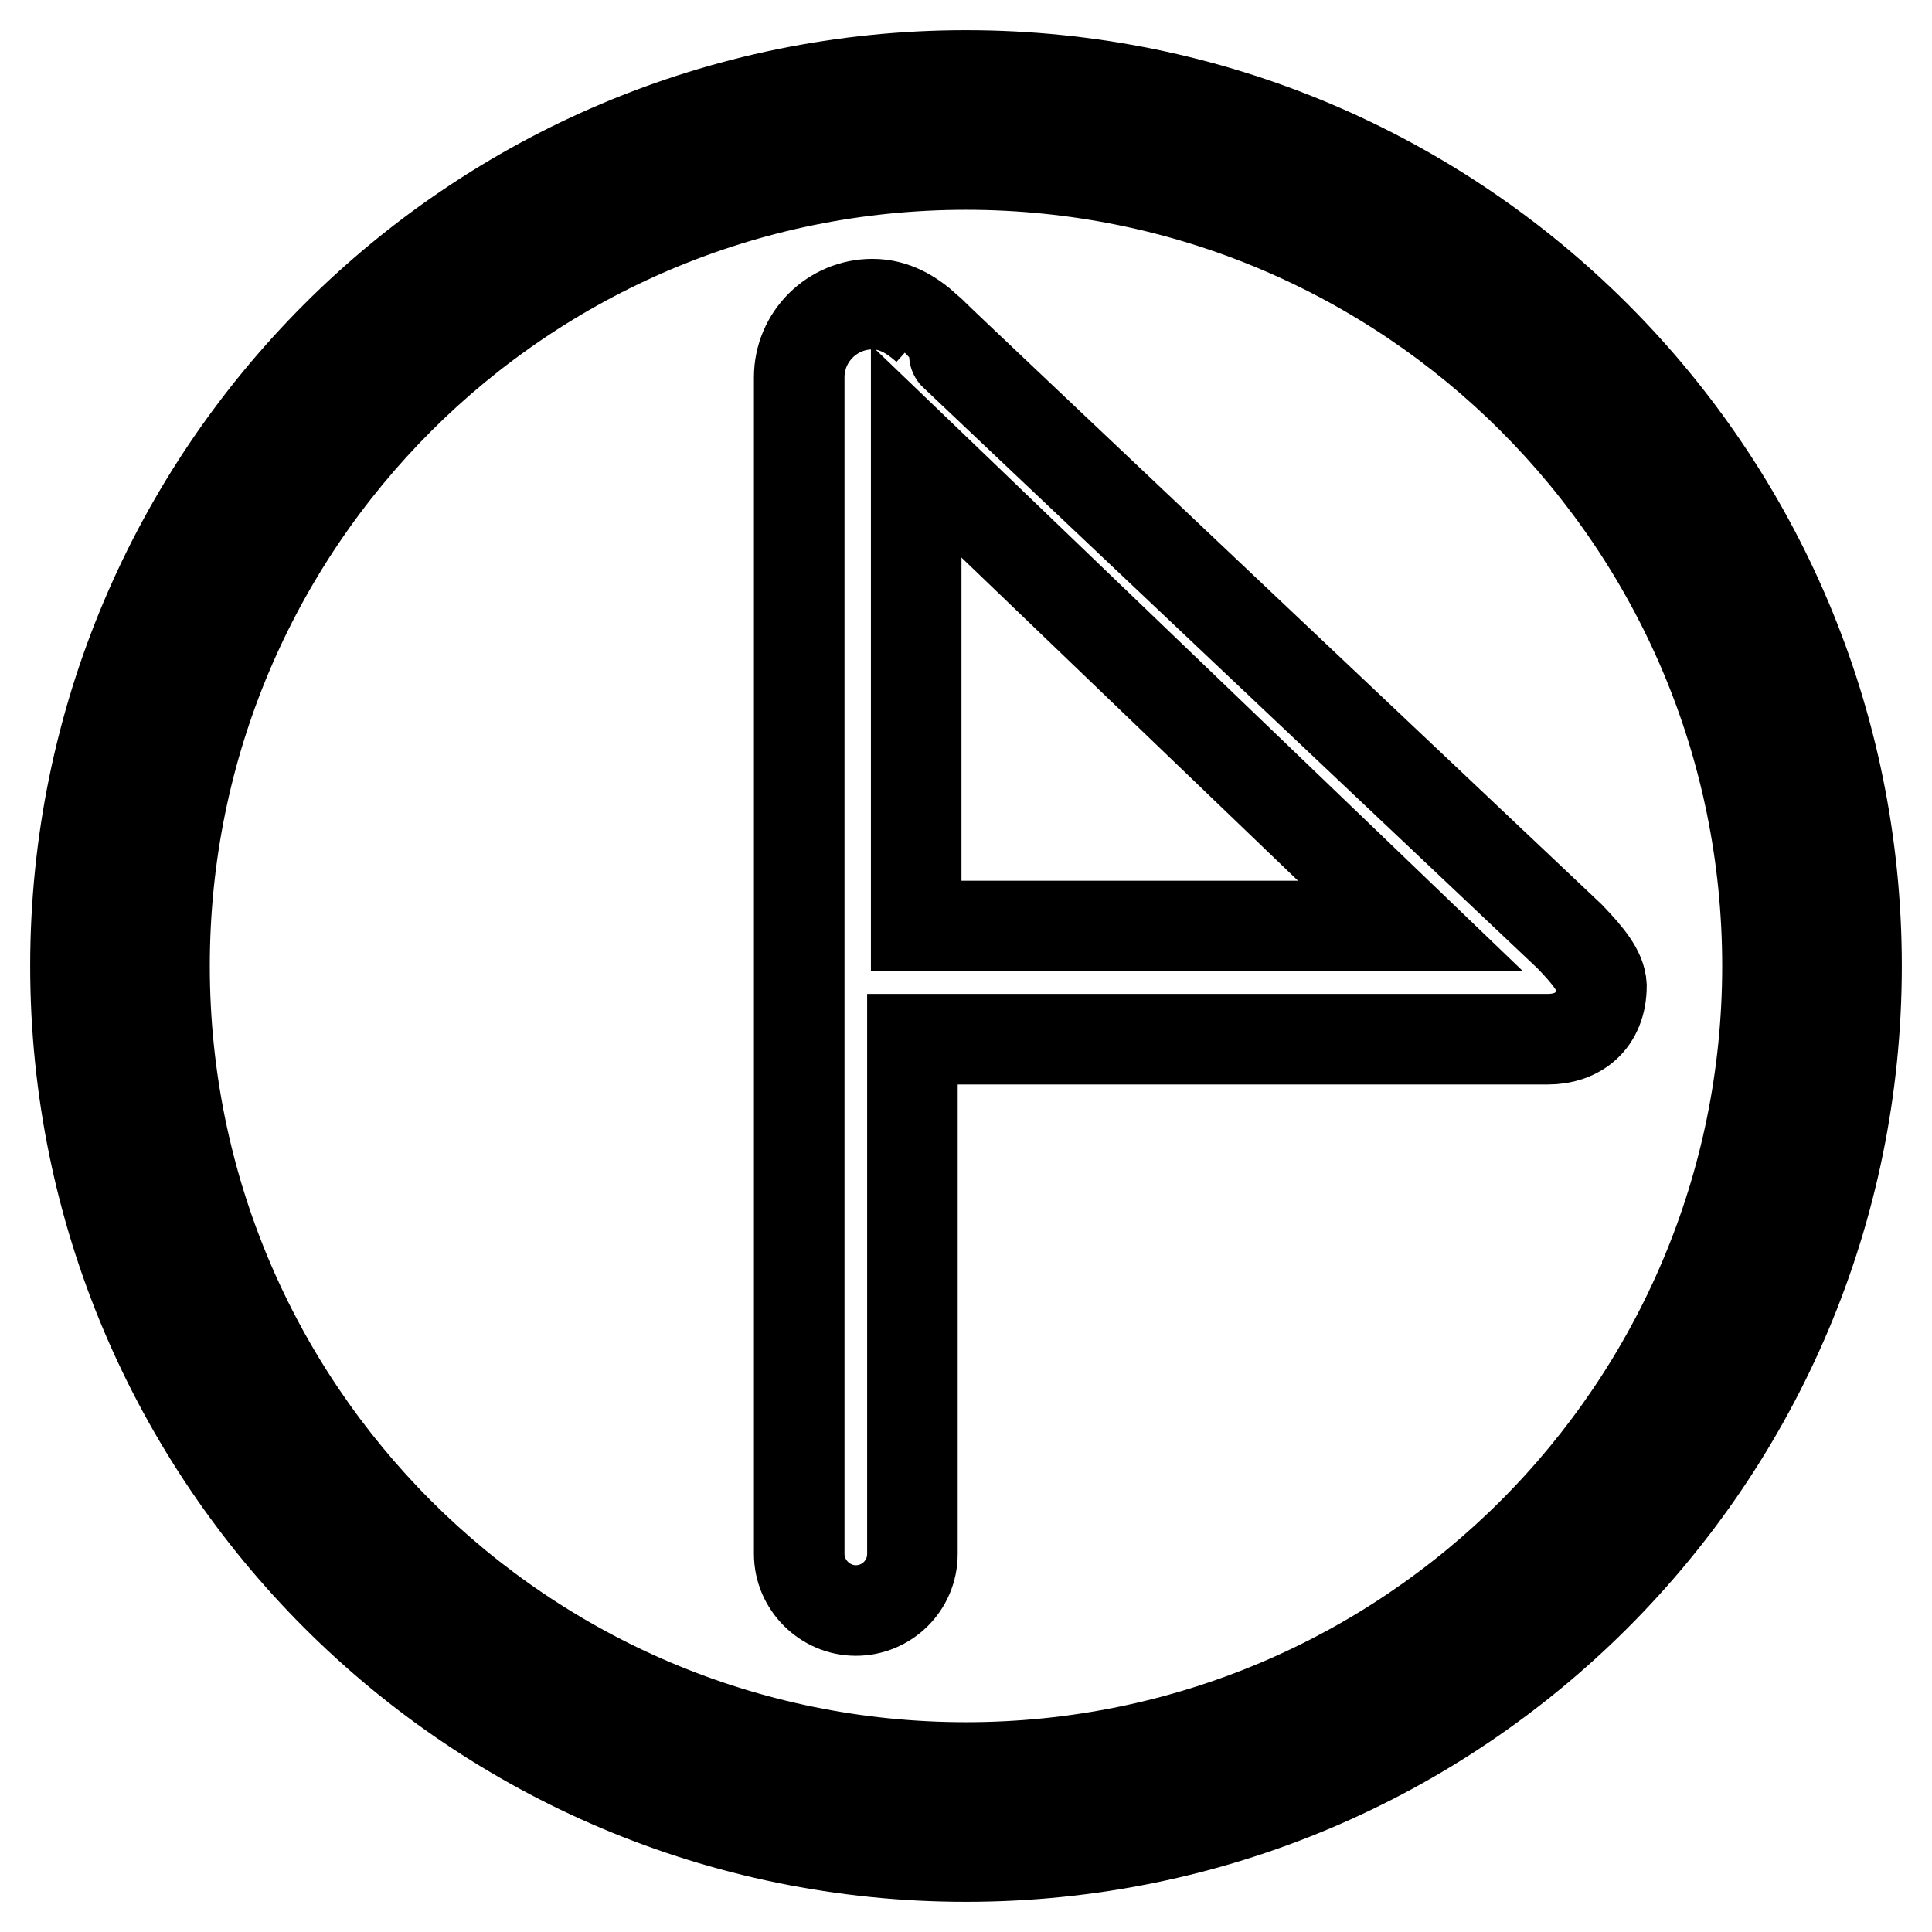
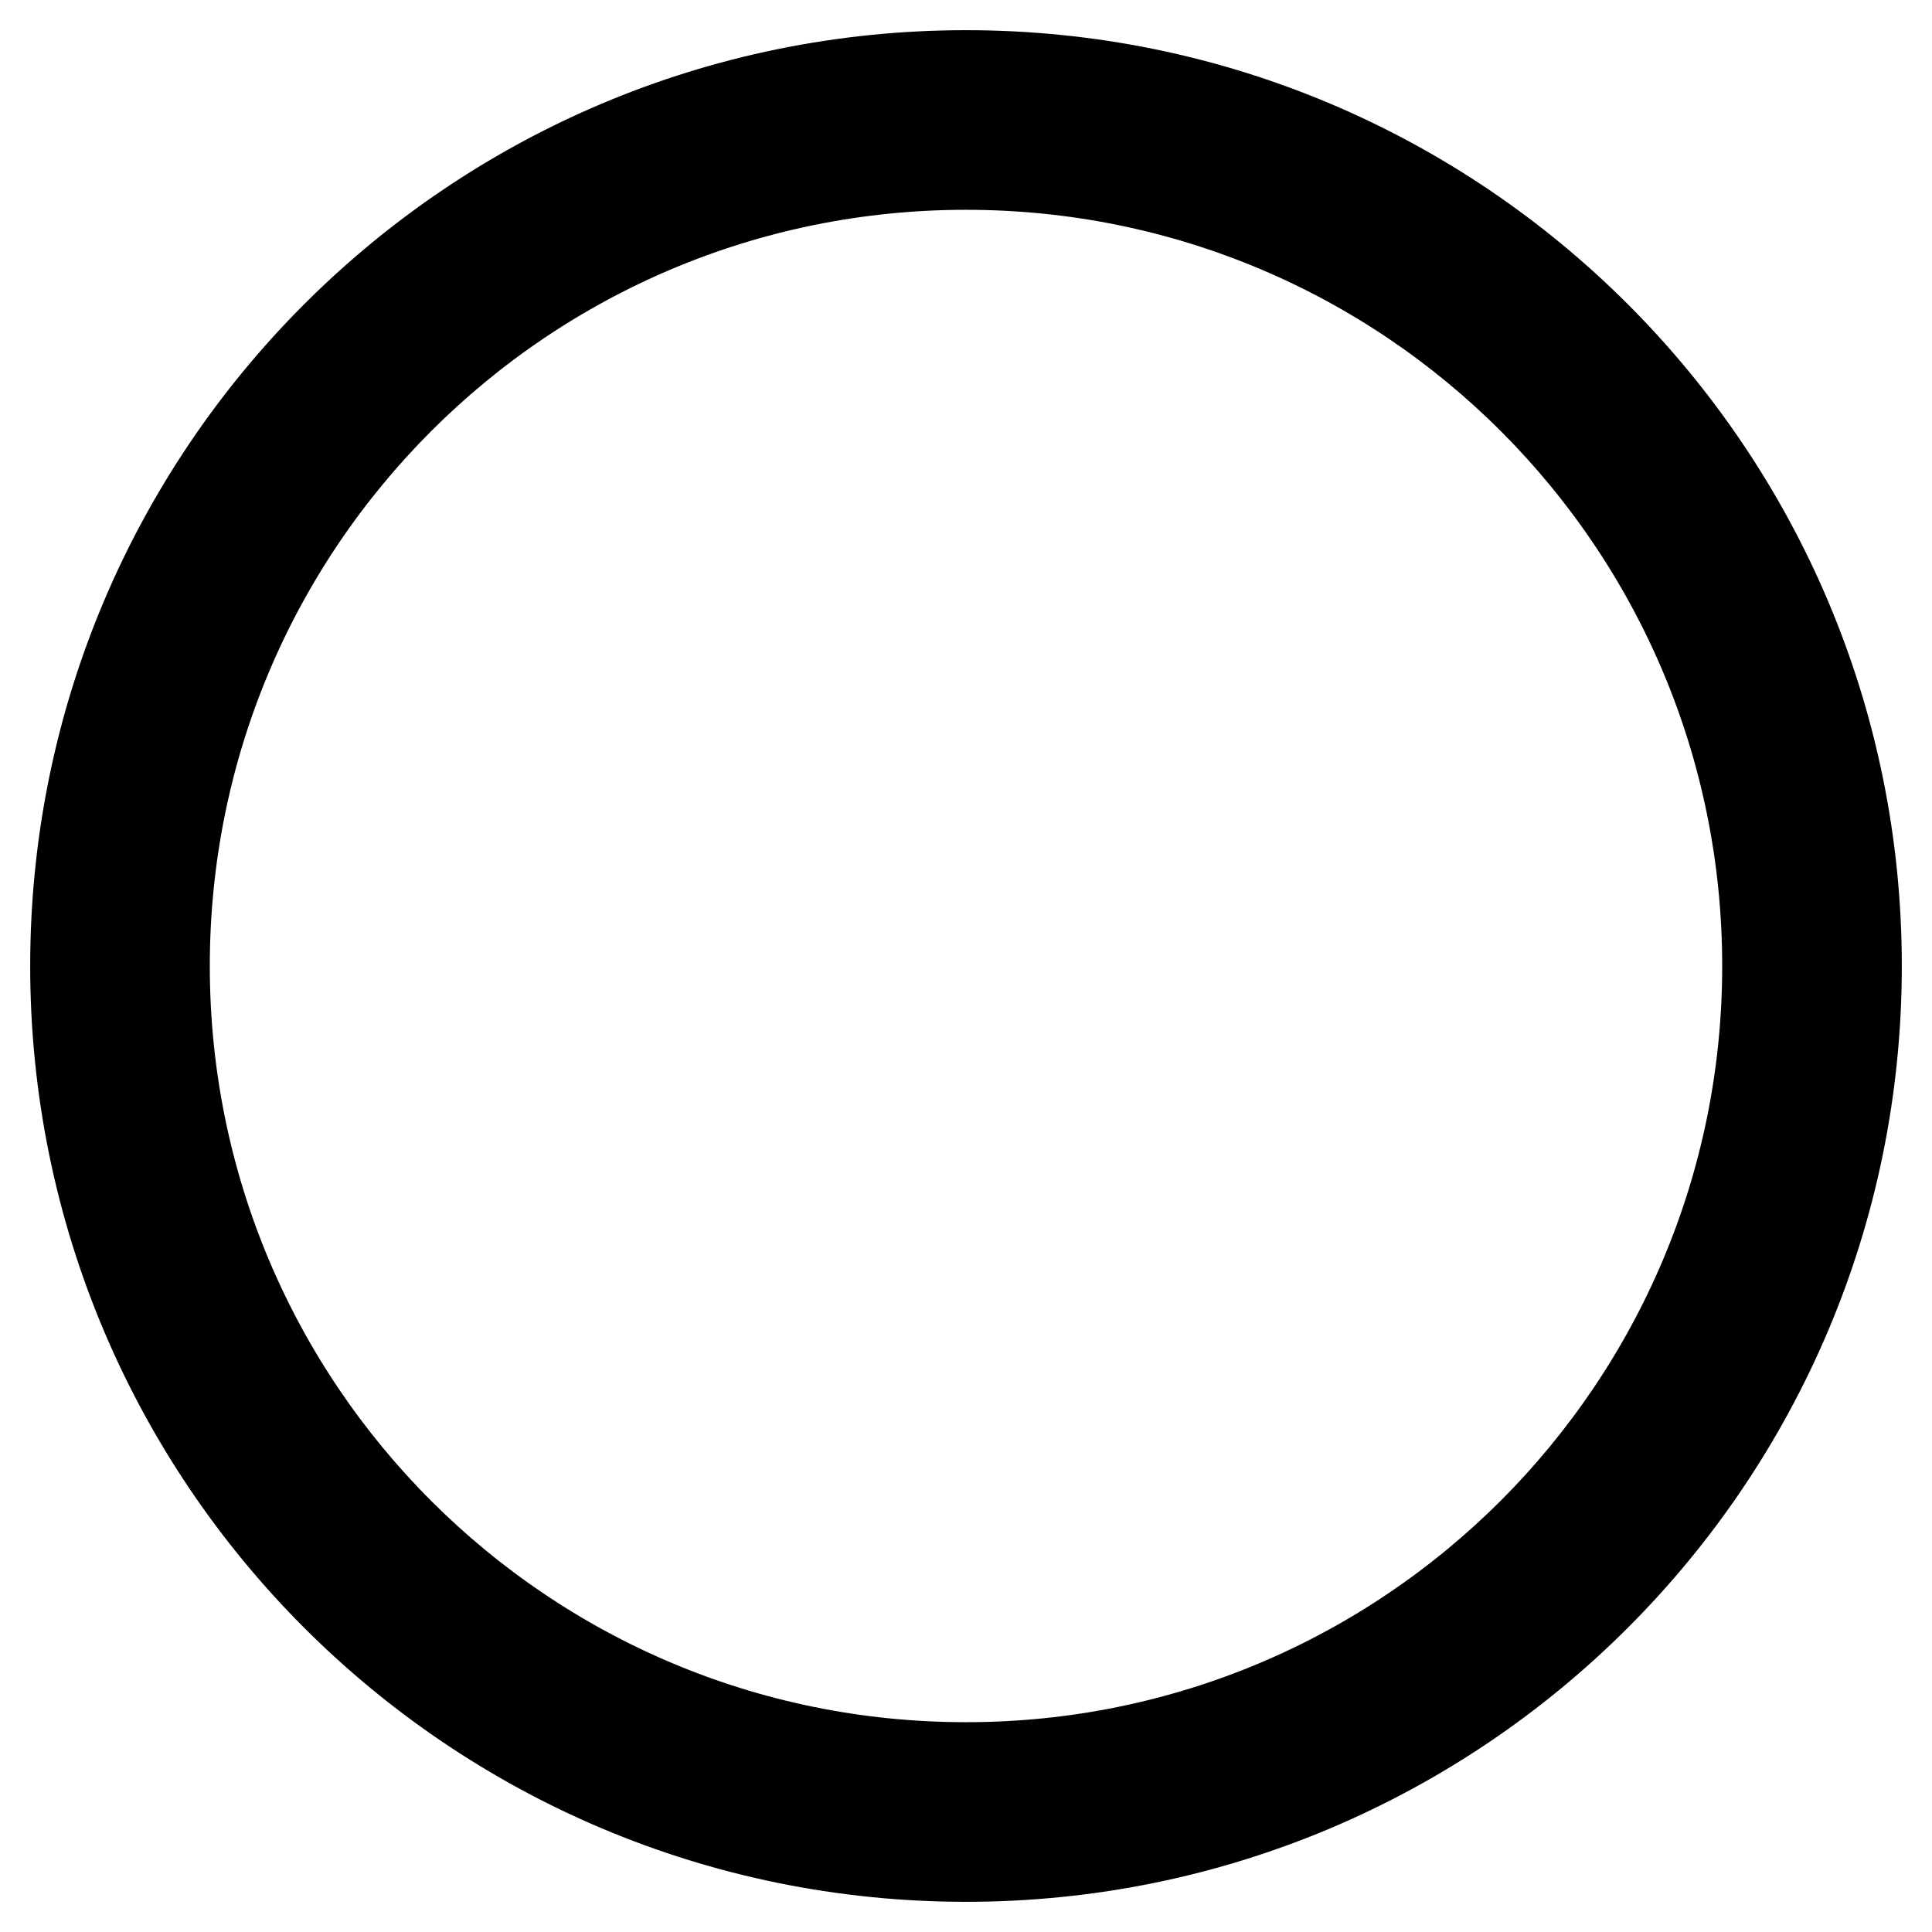
<svg xmlns="http://www.w3.org/2000/svg" version="1.1" x="0px" y="0px" viewBox="0 0 256 256" enable-background="new 0 0 256 256" xml:space="preserve">
  <g>
    <g>
-       <path stroke-width="12" fill-opacity="0" stroke="#000000" d="M208,124.1c0,0-85.2-80.5-85.2-80.6c-2-1.8-4.3-3.2-7.2-3.2c-5.3,0-9.7,4.3-9.7,9.7c0,0,0,155.4,0,155.9c0,4.1,3.4,7.5,7.5,7.5c4.1,0,7.5-3.3,7.5-7.5c0-0.5,0-68.2,0-68.2h84.2c3.9,0,7.1-2.3,7.1-7.1C212.1,128.7,210.5,126.7,208,124.1z M121.4,122.7V59.8l65.5,62.9H121.4z" />
      <path stroke-width="12" fill-opacity="0" stroke="#000000" d="M128,10C62.8,10,10,62.8,10,128c0,65.2,52.8,118,118,118c65.2,0,118-52.8,118-118C246,62.8,193.2,10,128,10z M128,234.2c-58.7,0-106.2-47.5-106.2-106.2C21.8,69.3,69.3,21.8,128,21.8c58.7,0,106.2,47.5,106.2,106.2C234.2,186.6,186.7,234.2,128,234.2z" />
    </g>
  </g>
</svg>